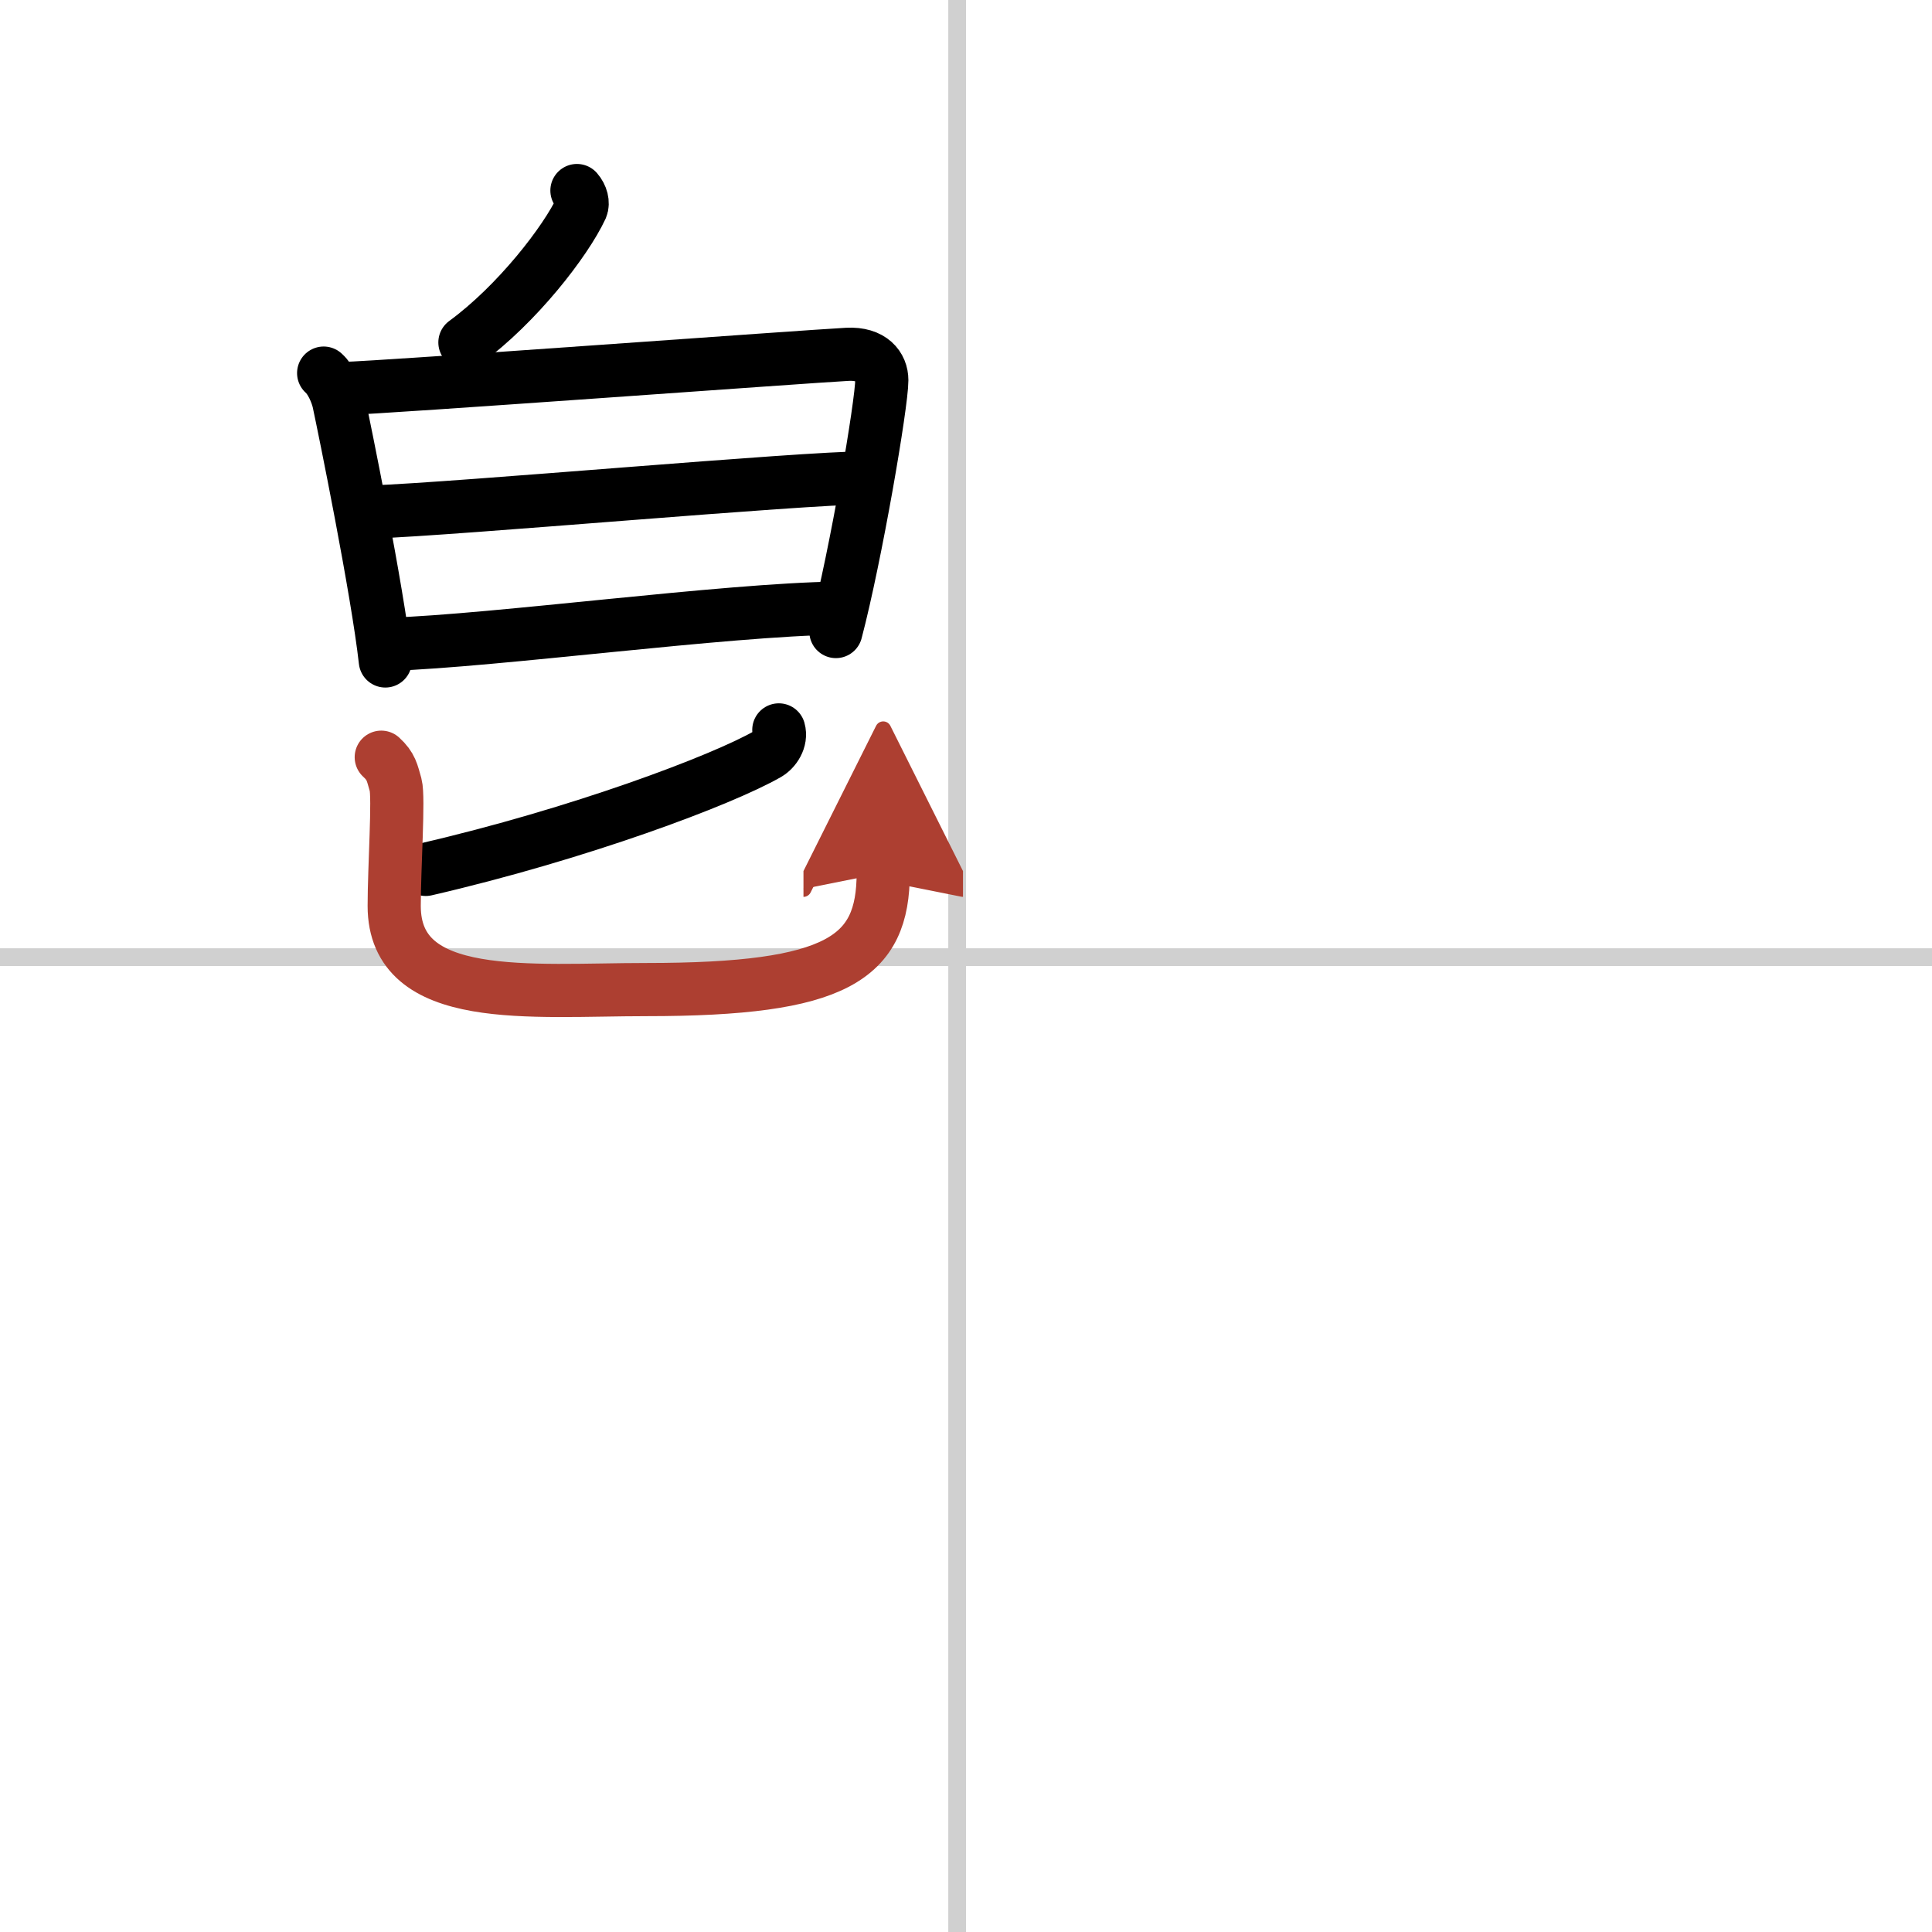
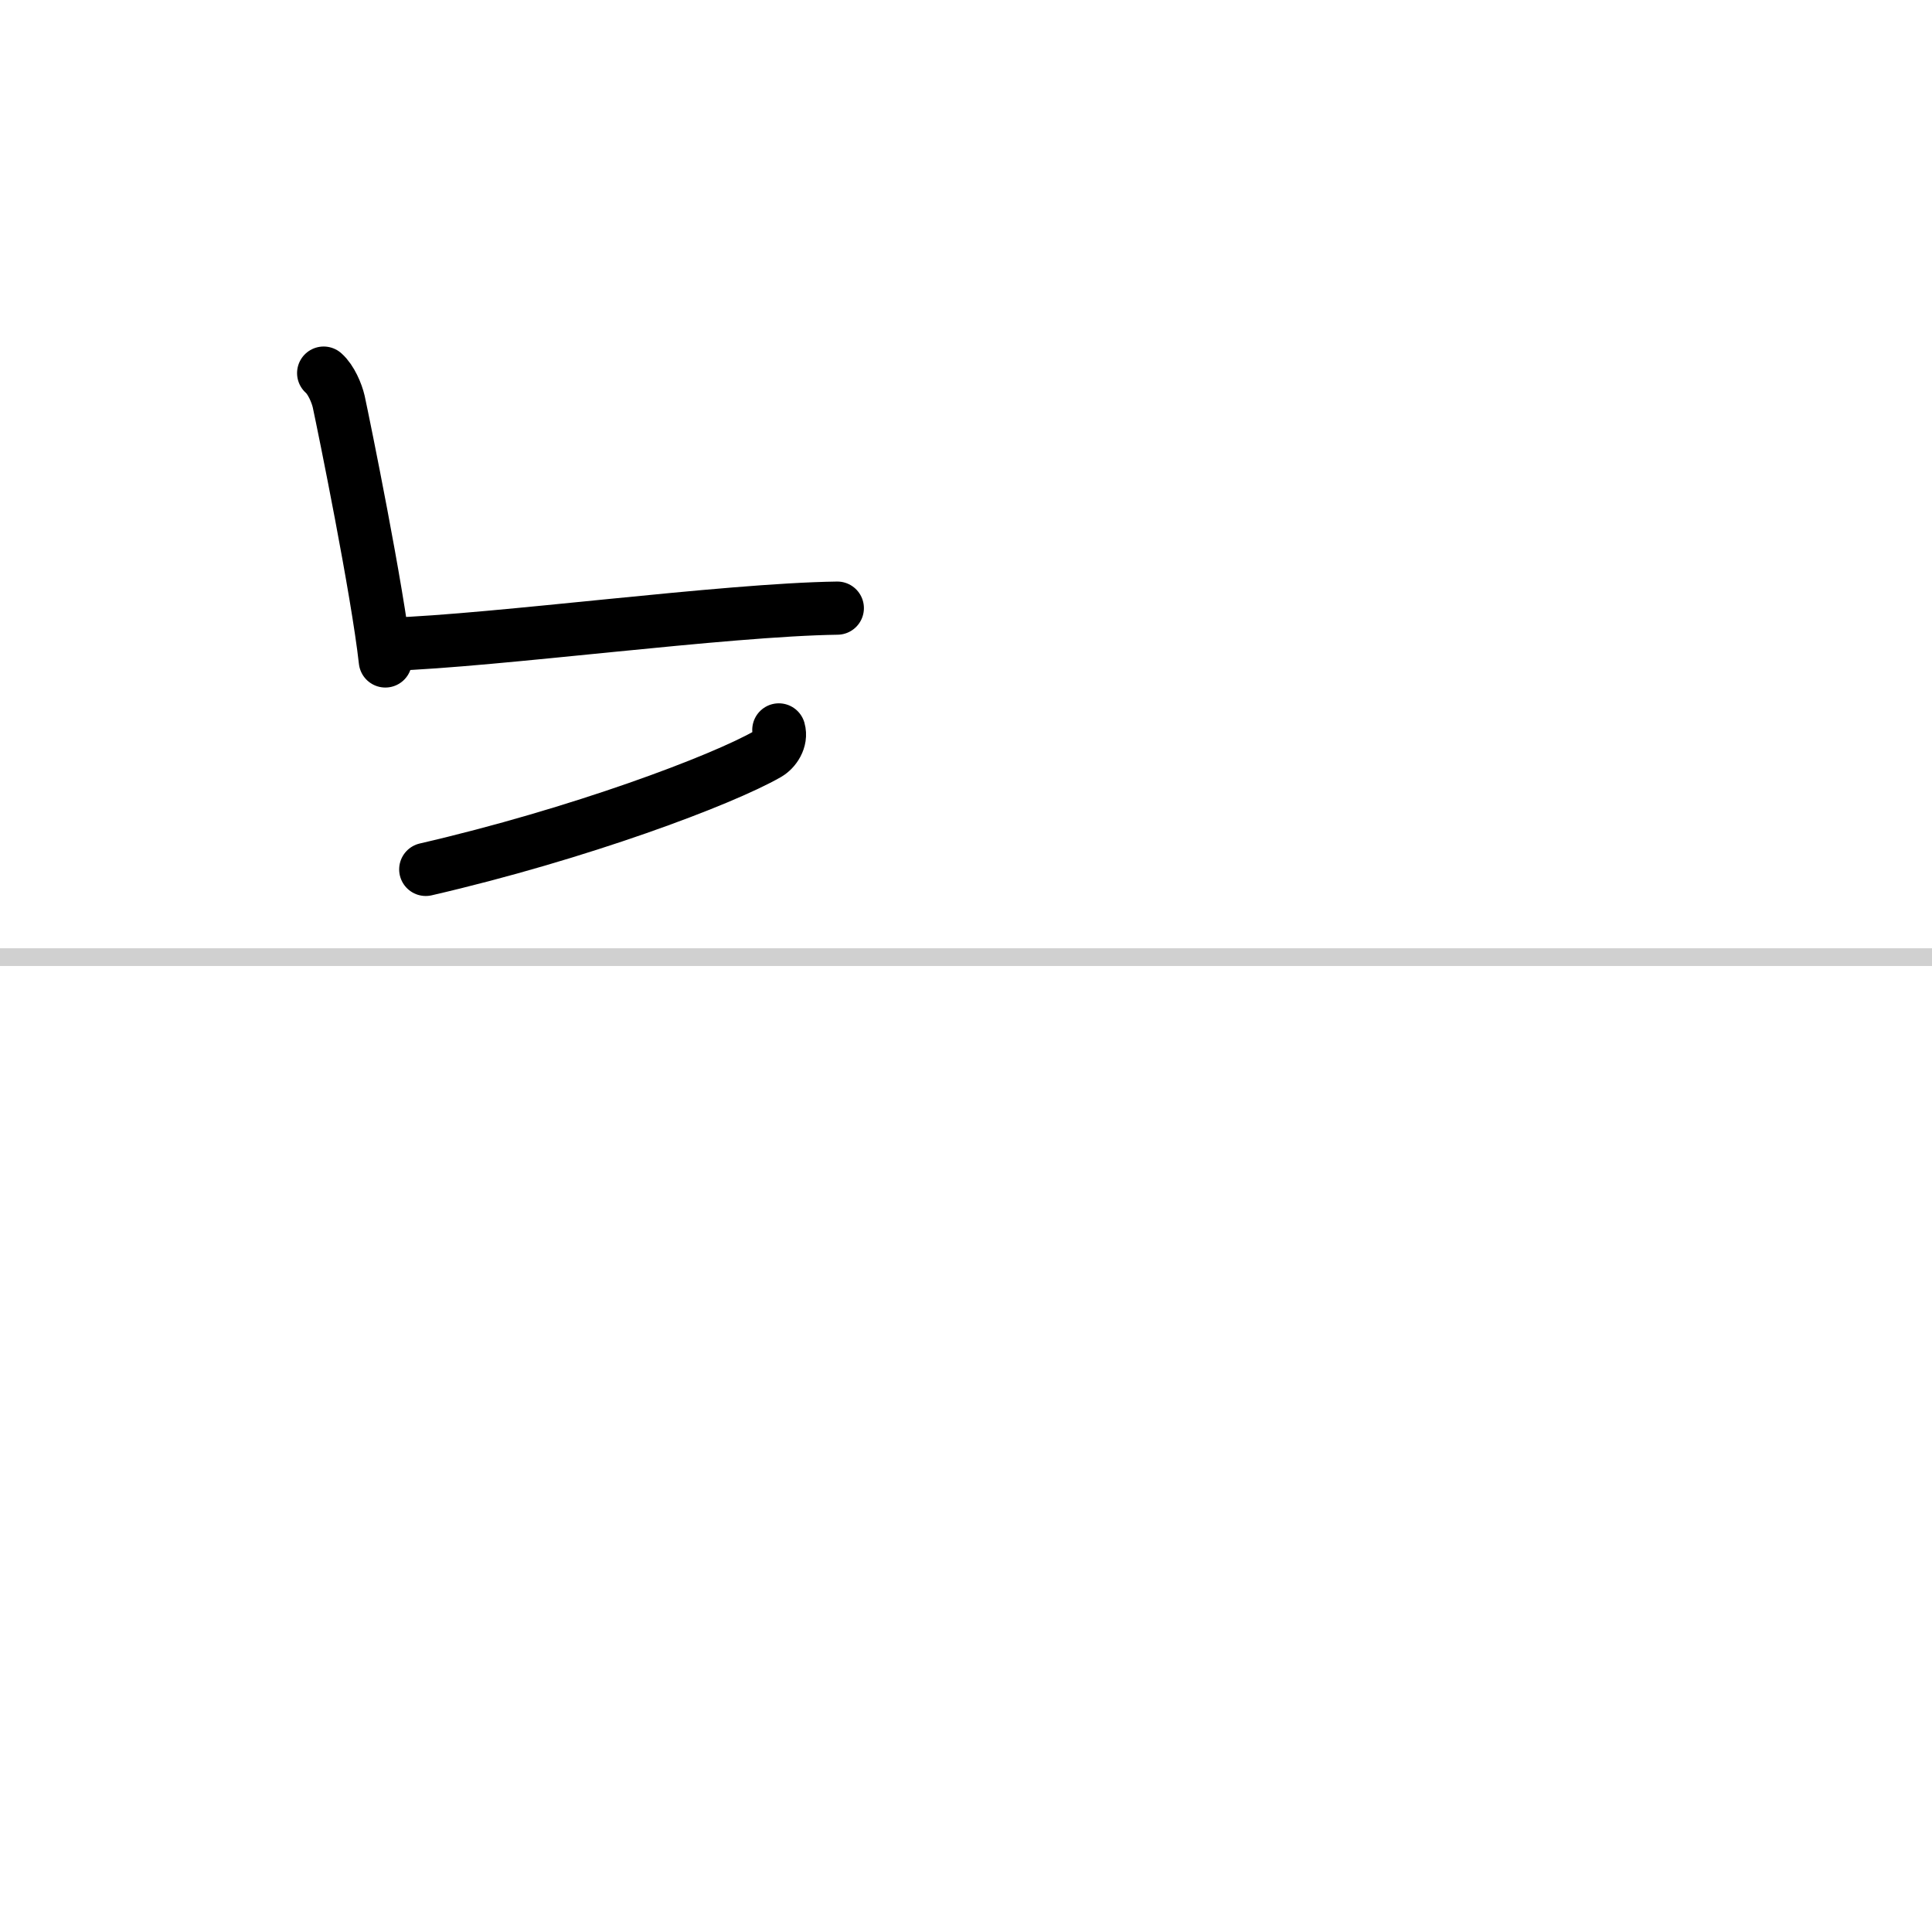
<svg xmlns="http://www.w3.org/2000/svg" width="400" height="400" viewBox="0 0 109 109">
  <defs>
    <marker id="a" markerWidth="4" orient="auto" refX="1" refY="5" viewBox="0 0 10 10">
      <polyline points="0 0 10 5 0 10 1 5" fill="#ad3f31" stroke="#ad3f31" />
    </marker>
  </defs>
  <g fill="none" stroke="#000" stroke-linecap="round" stroke-linejoin="round" stroke-width="3">
    <rect width="100%" height="100%" fill="#fff" stroke="#fff" />
-     <line x1="54" x2="54" y2="109" stroke="#d0d0d0" stroke-width="1" />
    <line x2="109" y1="54" y2="54" stroke="#d0d0d0" stroke-width="1" />
-     <path d="m32.55 10.75c0.27 0.31 0.36 0.71 0.25 0.97-0.88 1.89-3.62 5.44-6.57 7.6" />
    <path d="m18.26 21.05c0.42 0.37 0.74 1.13 0.85 1.61 0.31 1.44 2.19 10.66 2.63 14.63" />
-     <path d="m19.36 21.92c2.39-0.06 26.28-1.82 28.45-1.93 1.38-0.07 1.94 0.69 1.94 1.46 0 1.32-1.46 9.88-2.59 14.18" />
-     <path d="m20.91 28.89c5.01-0.18 24.32-1.93 27.97-1.93" />
    <path d="m21.99 36.35c5.99-0.2 18.87-1.95 25.25-2.04" />
    <path d="m43.94 41.18c0.16 0.56-0.23 1.13-0.63 1.36-2.58 1.48-10.63 4.51-19.29 6.51" />
-     <path d="m21.51 42.72c0.57 0.52 0.61 0.87 0.81 1.56 0.19 0.7-0.08 4.65-0.08 6.83 0 5.6 7.69 4.72 14.23 4.72 10.8 0 13.36-1.78 13.36-6.58" marker-end="url(#a)" stroke="#ad3f31" />
  </g>
</svg>